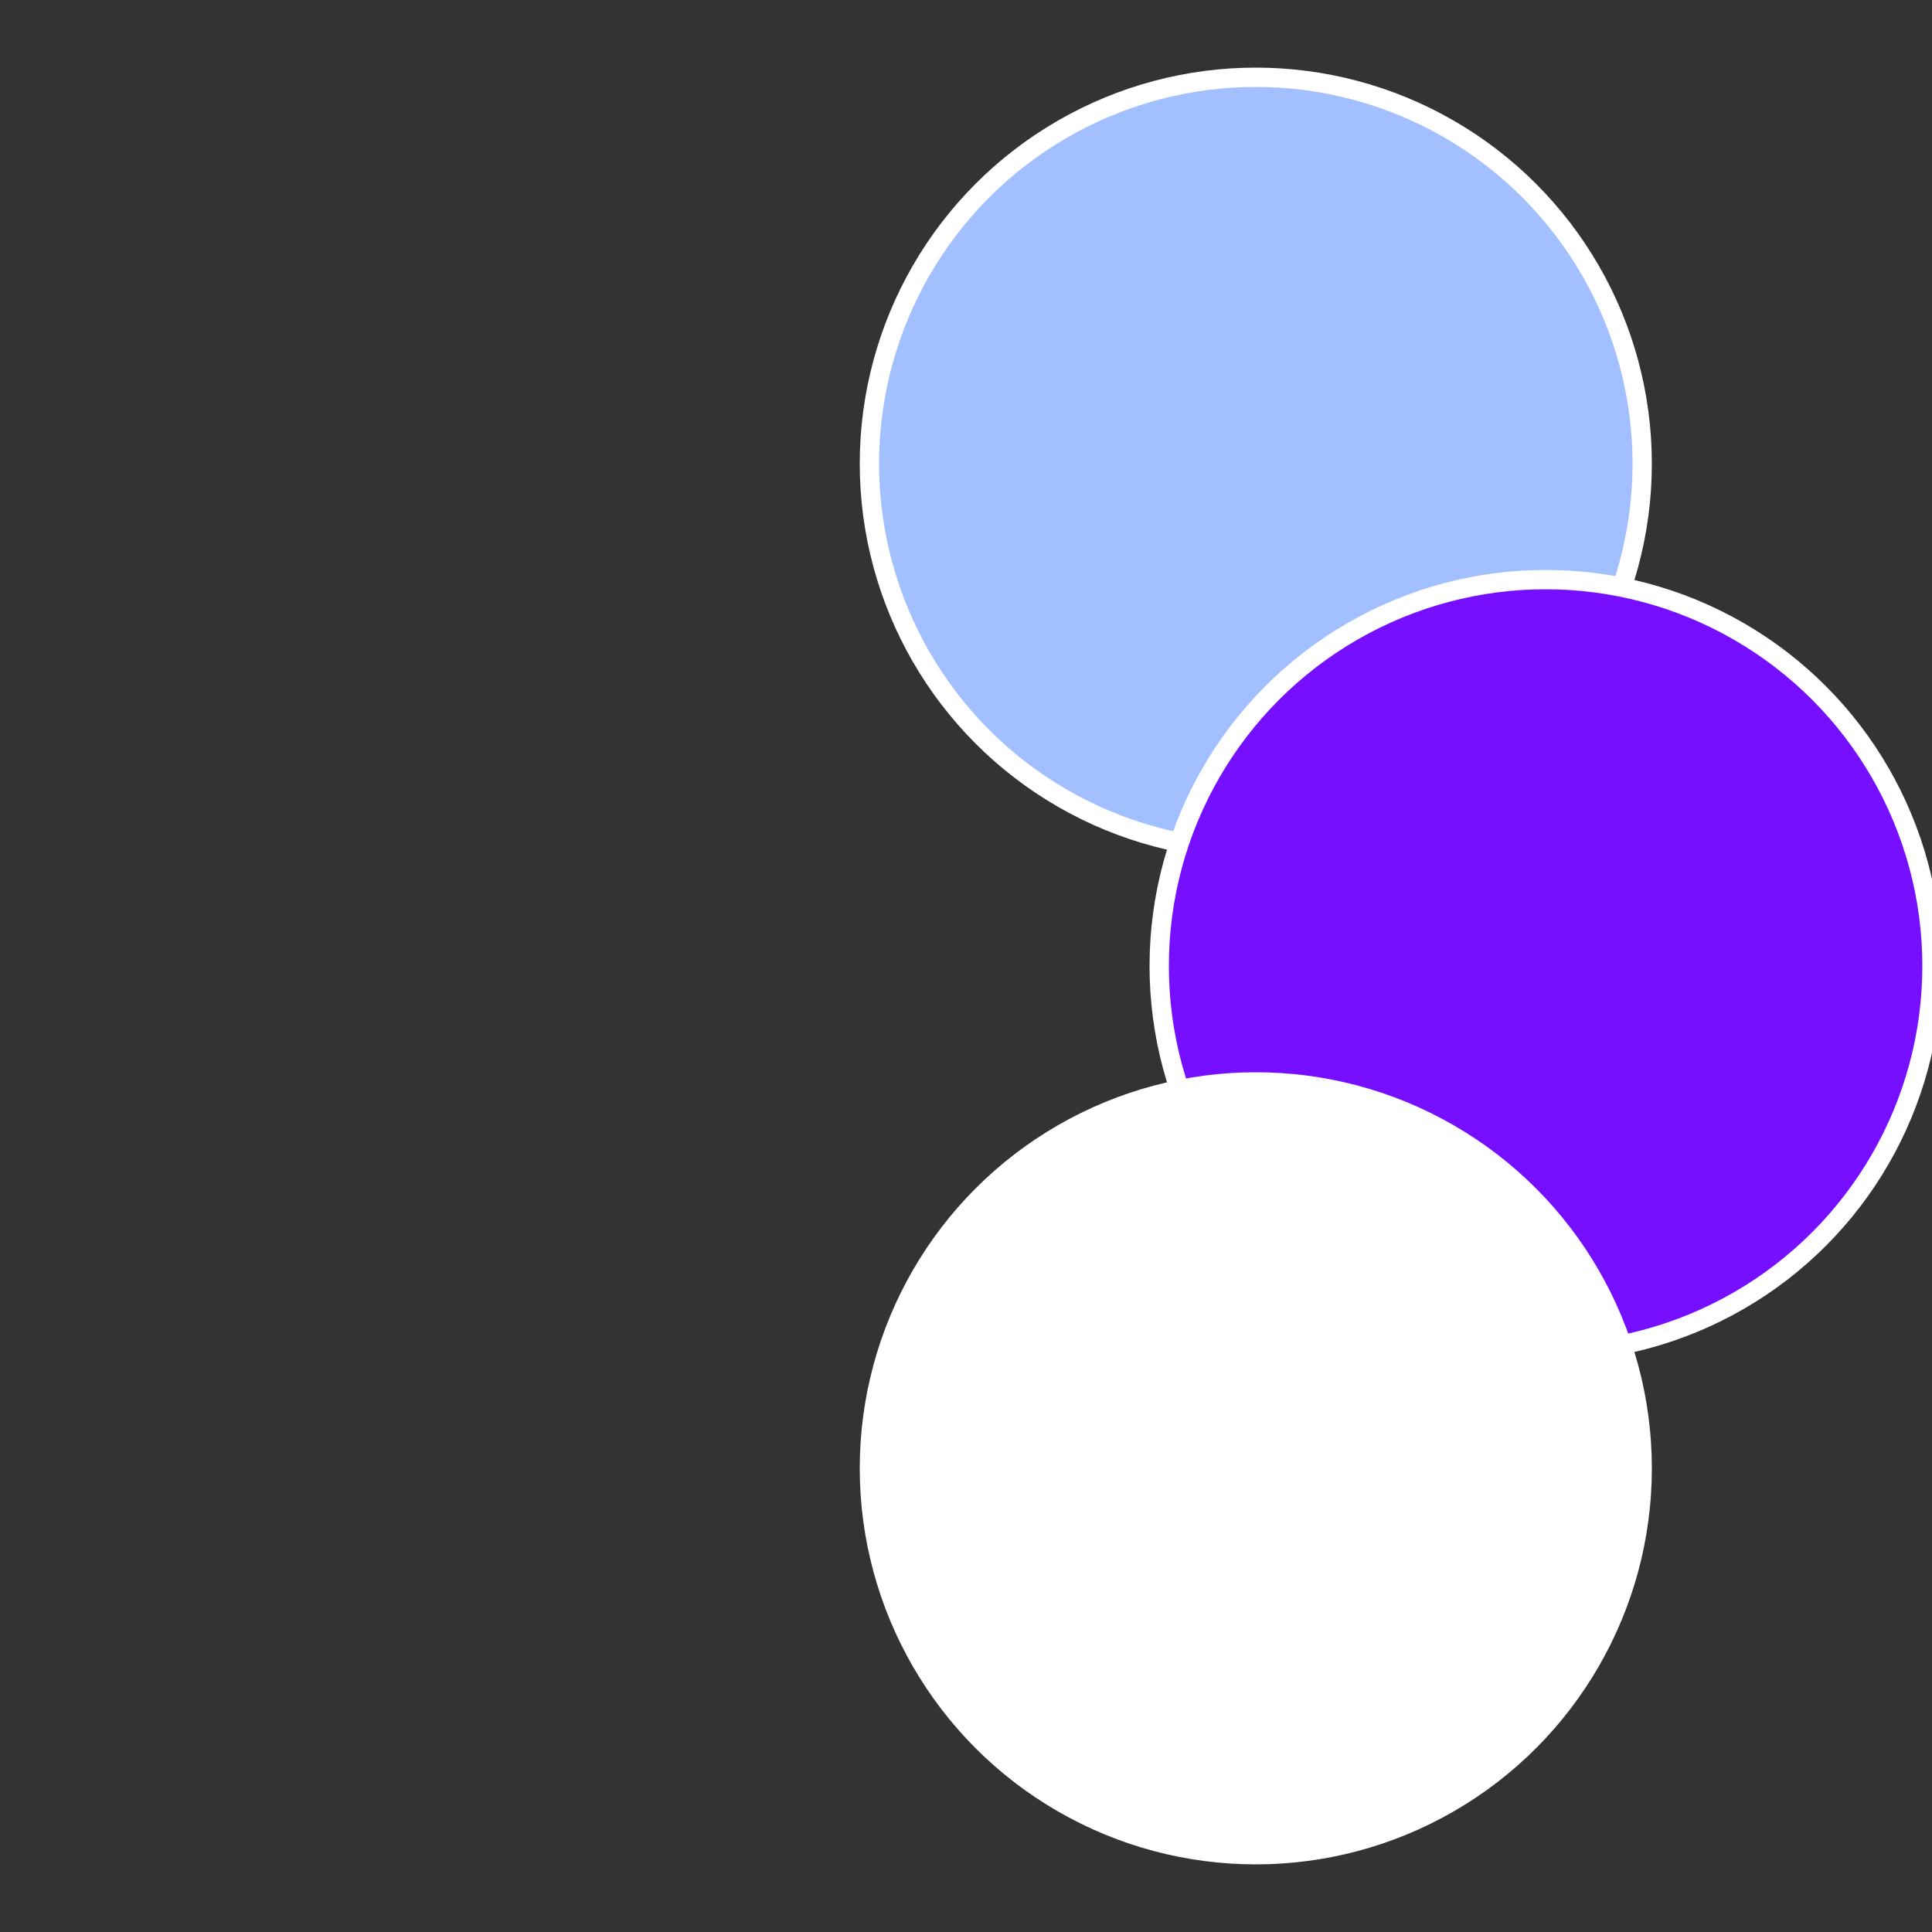
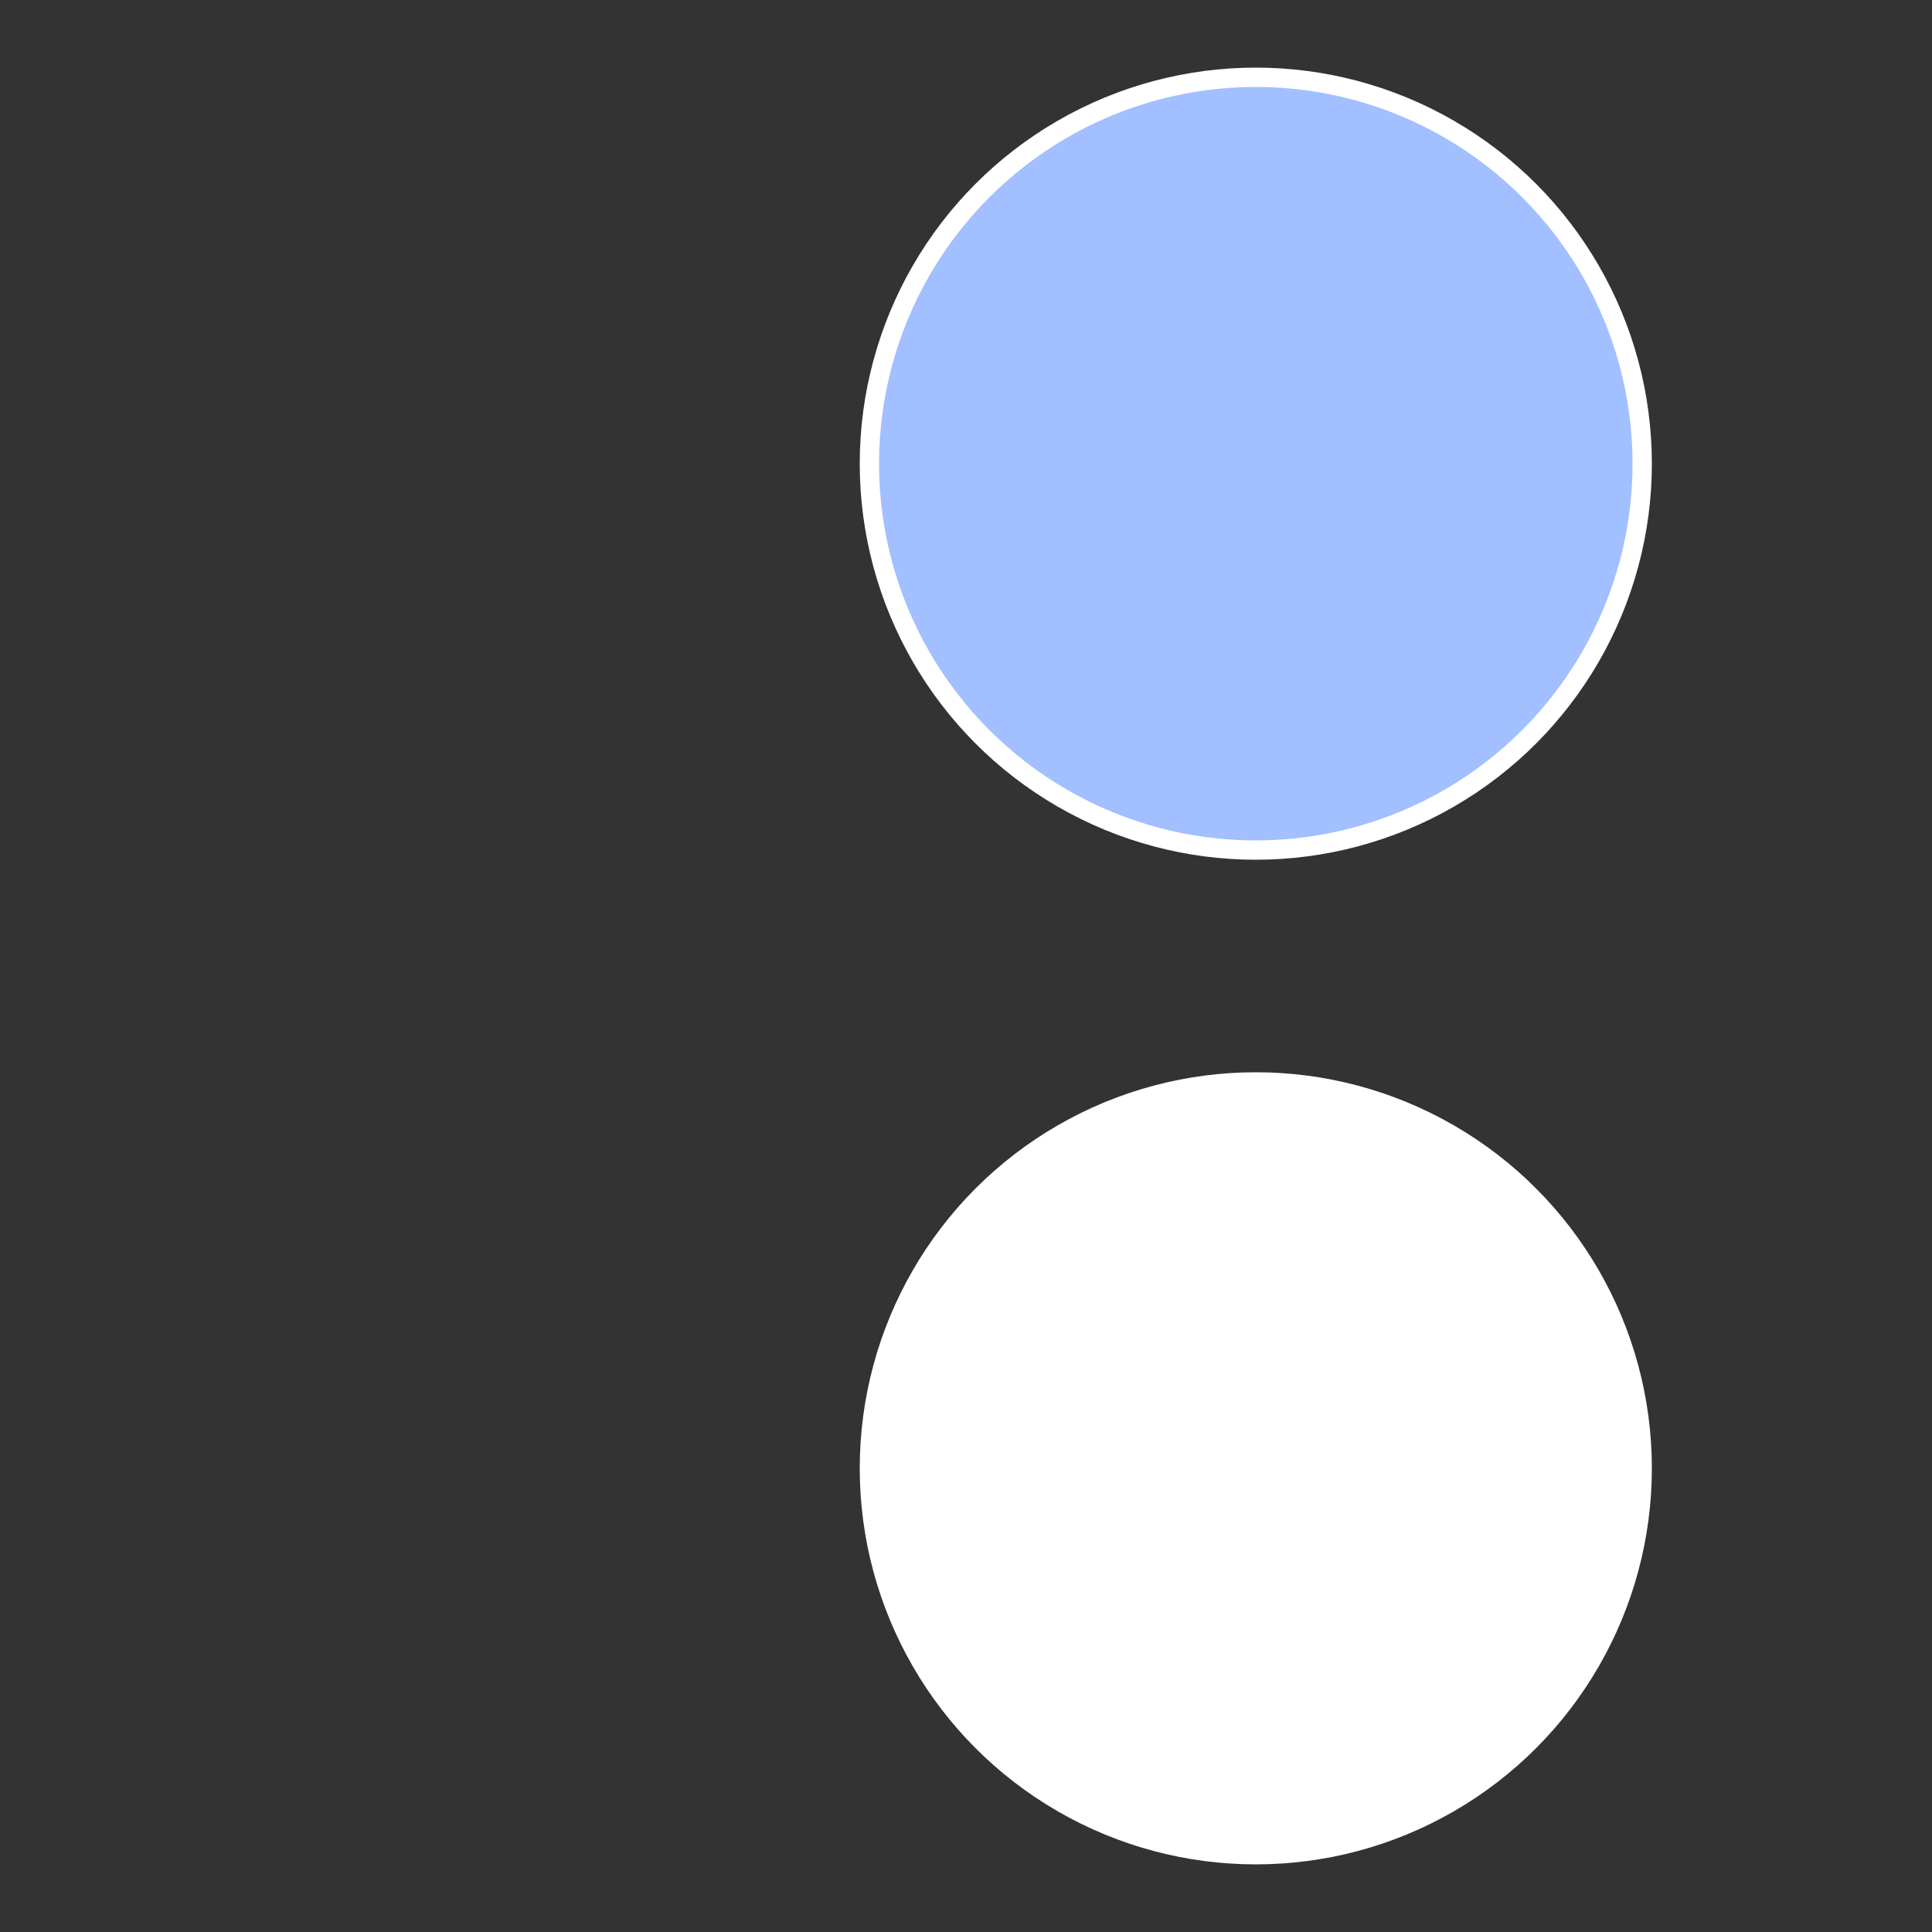
<svg xmlns="http://www.w3.org/2000/svg" width="500" height="500" viewBox="-1 -1 2 2">
  <rect x="-1" y="-1" width="2" height="2" fill="#333333" stroke="none" />
  <circle cx="0.3" cy="-0.52" r="0.4" fill="#a2bfffffffffffff78c3a7" stroke="#fff" stroke-width="1%" />
-   <circle cx="0.6" cy="0" r="0.4" fill="#760fffffffffffff78ca2b" stroke="#fff" stroke-width="1%" />
  <circle cx="0.3" cy="0.52" r="0.4" fill="#fffffffffffffe10fffffffffffff78ca2b" stroke="#fff" stroke-width="1%" />
</svg>